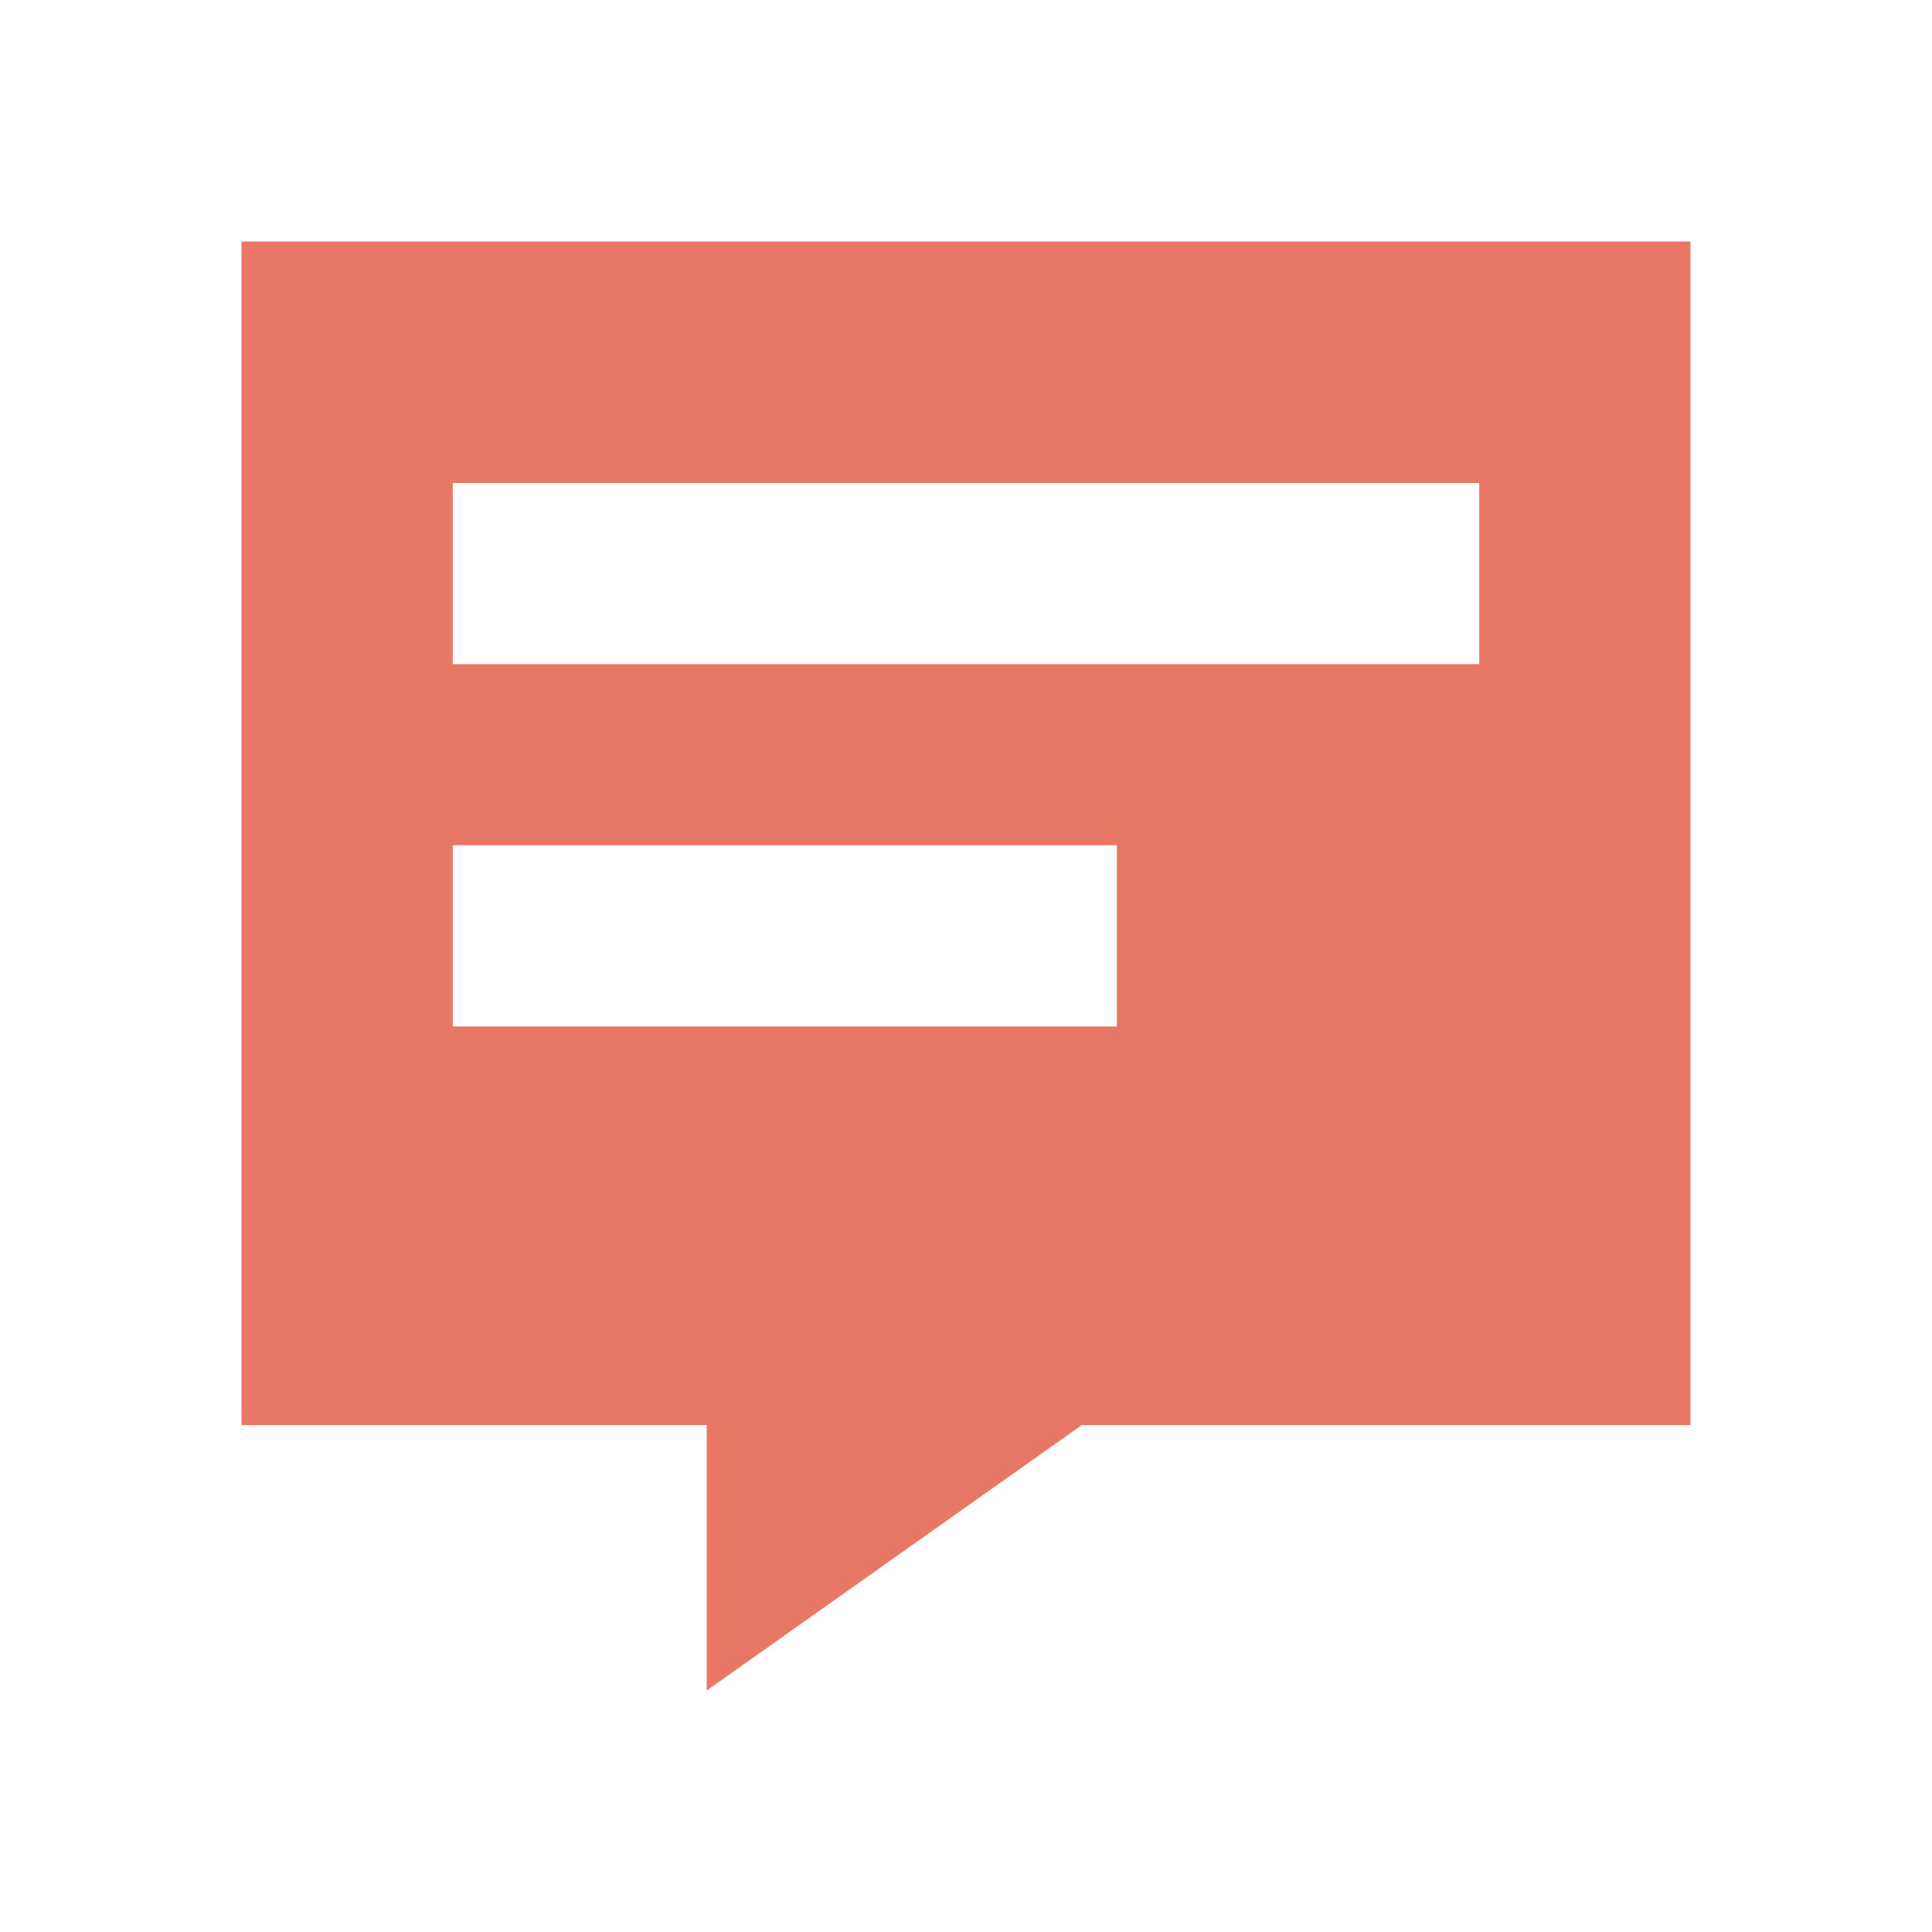
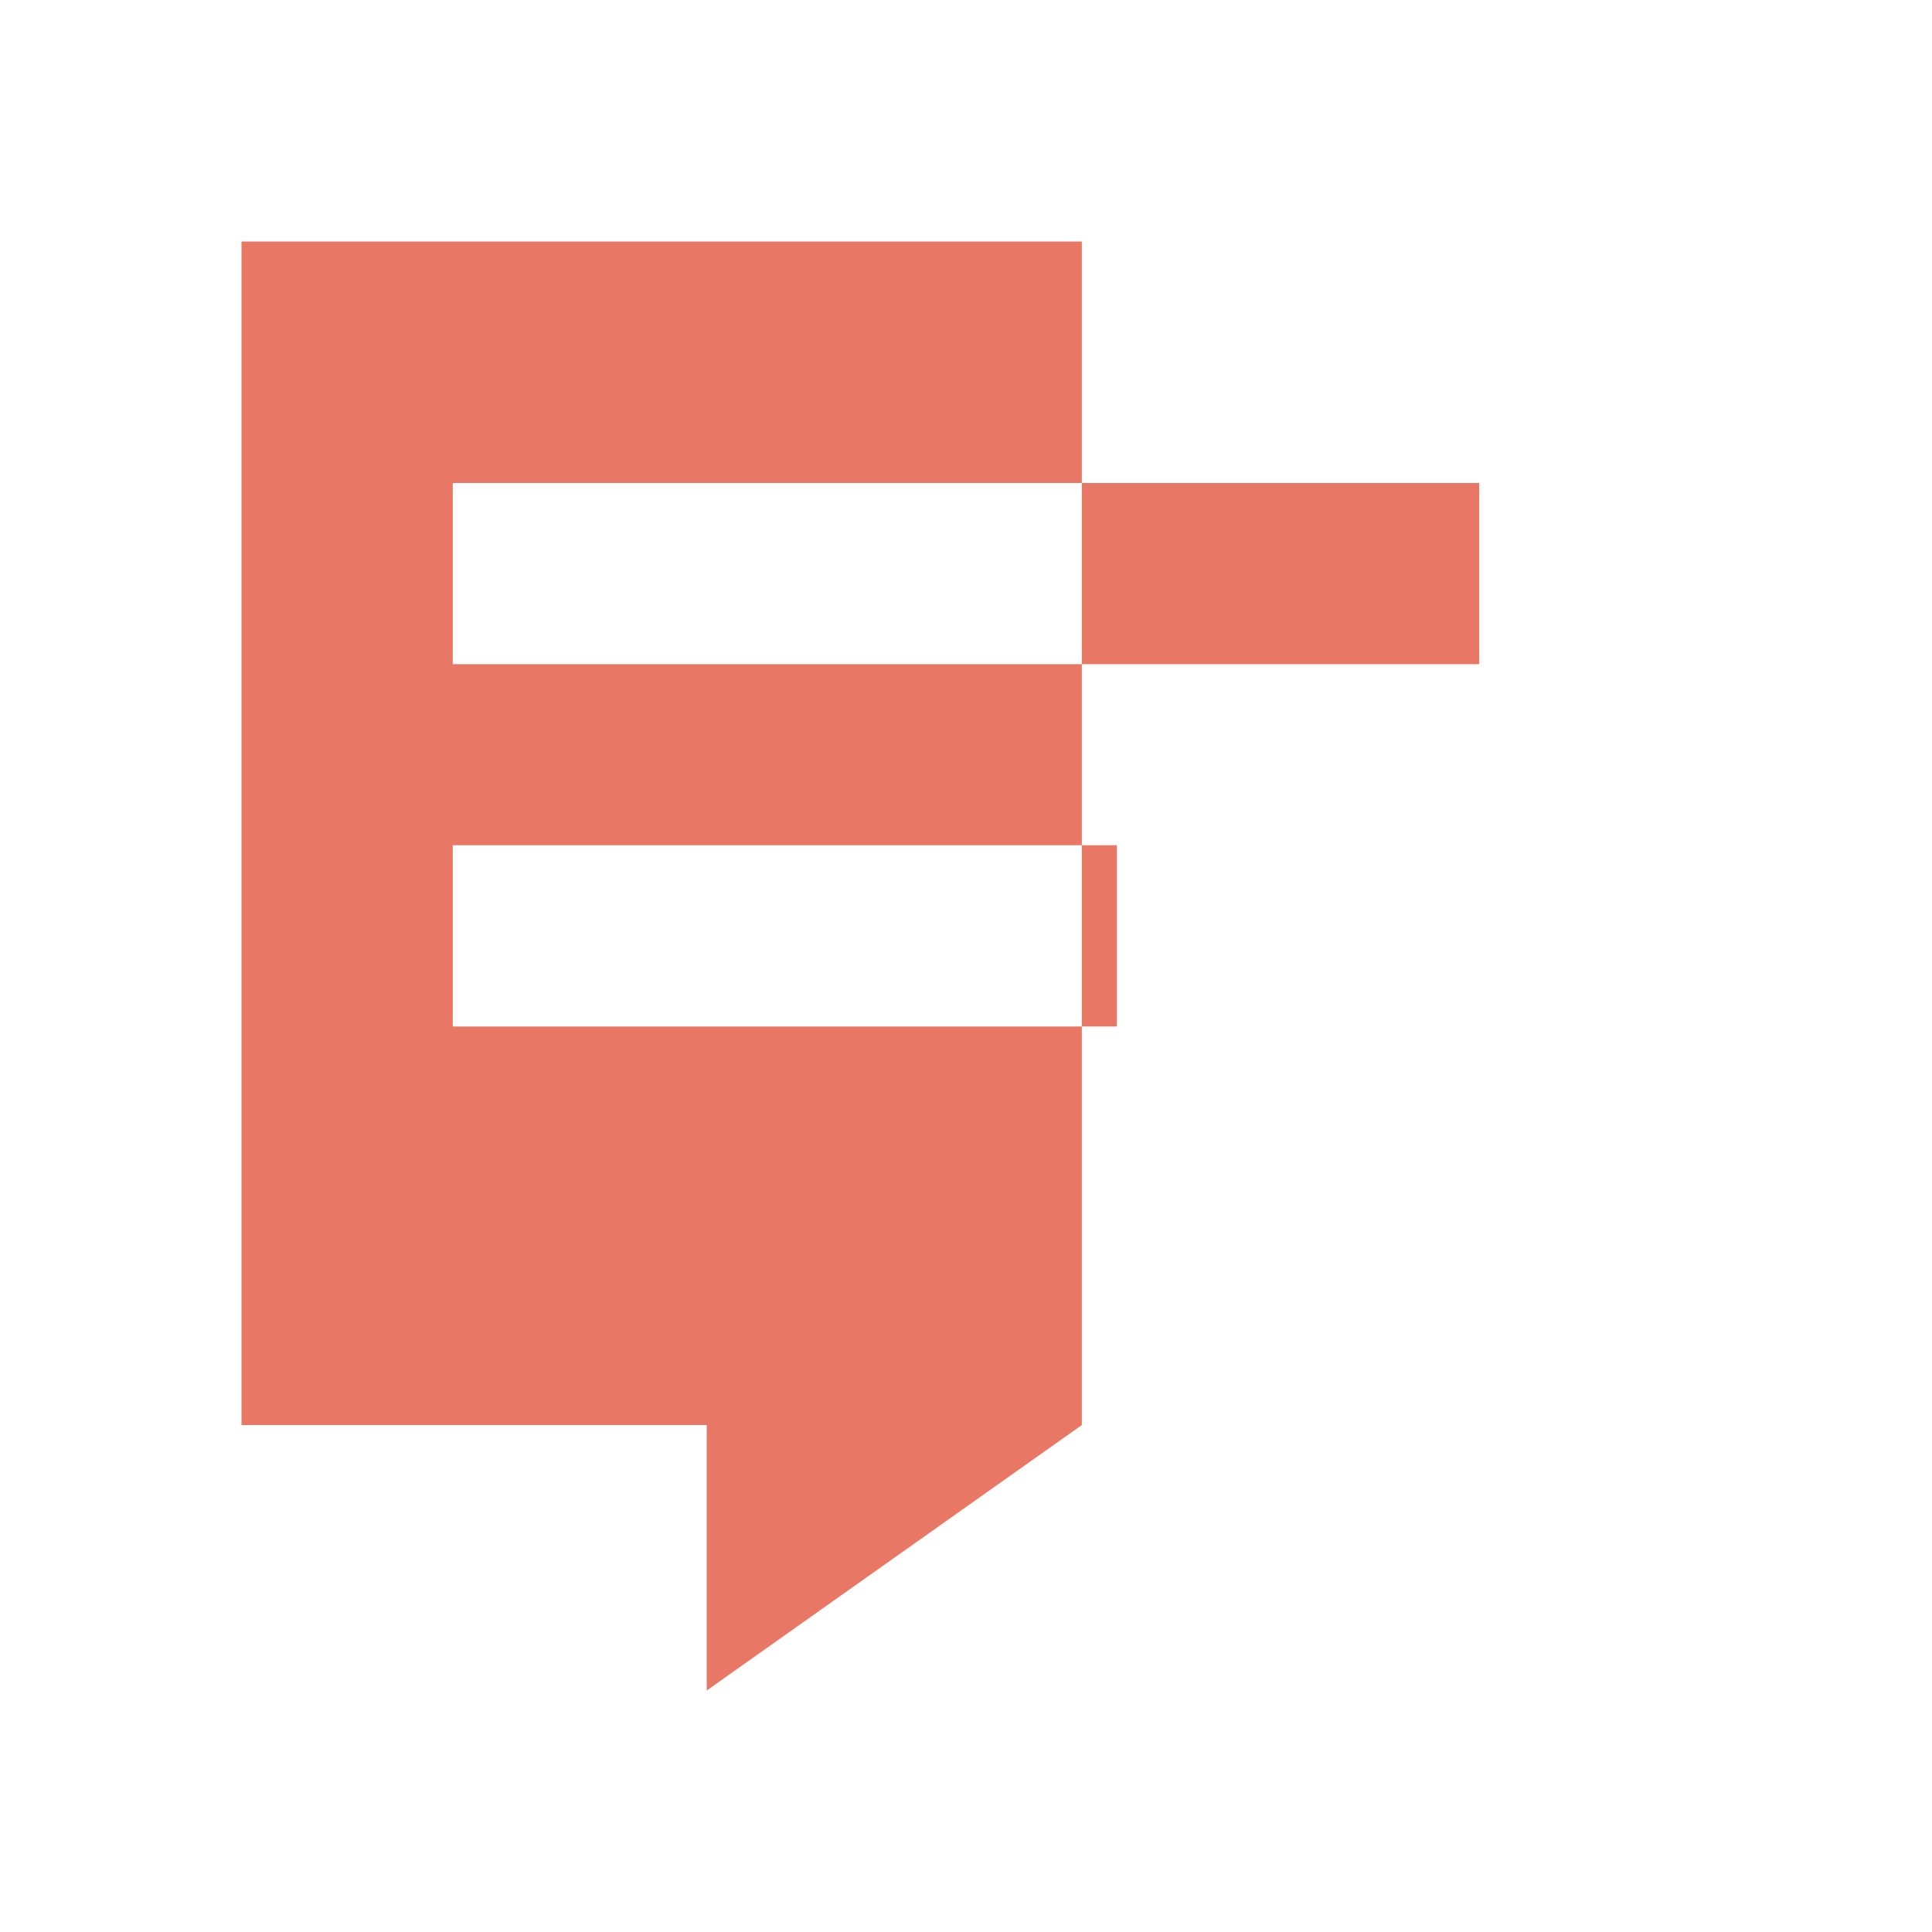
<svg xmlns="http://www.w3.org/2000/svg" width="20" height="20" viewBox="0 0 20 20" fill="none">
-   <path d="M2.5 2.5V14.752H7.316V17.5L11.199 14.752H17.5V2.5H2.5ZM11.562 10.626H4.687V8.75H11.562V10.626ZM15.313 6.875H4.687V5H15.313V6.875Z" fill="#E97765" />
+   <path d="M2.5 2.5V14.752H7.316V17.5L11.199 14.752V2.5H2.5ZM11.562 10.626H4.687V8.75H11.562V10.626ZM15.313 6.875H4.687V5H15.313V6.875Z" fill="#E97765" />
</svg>